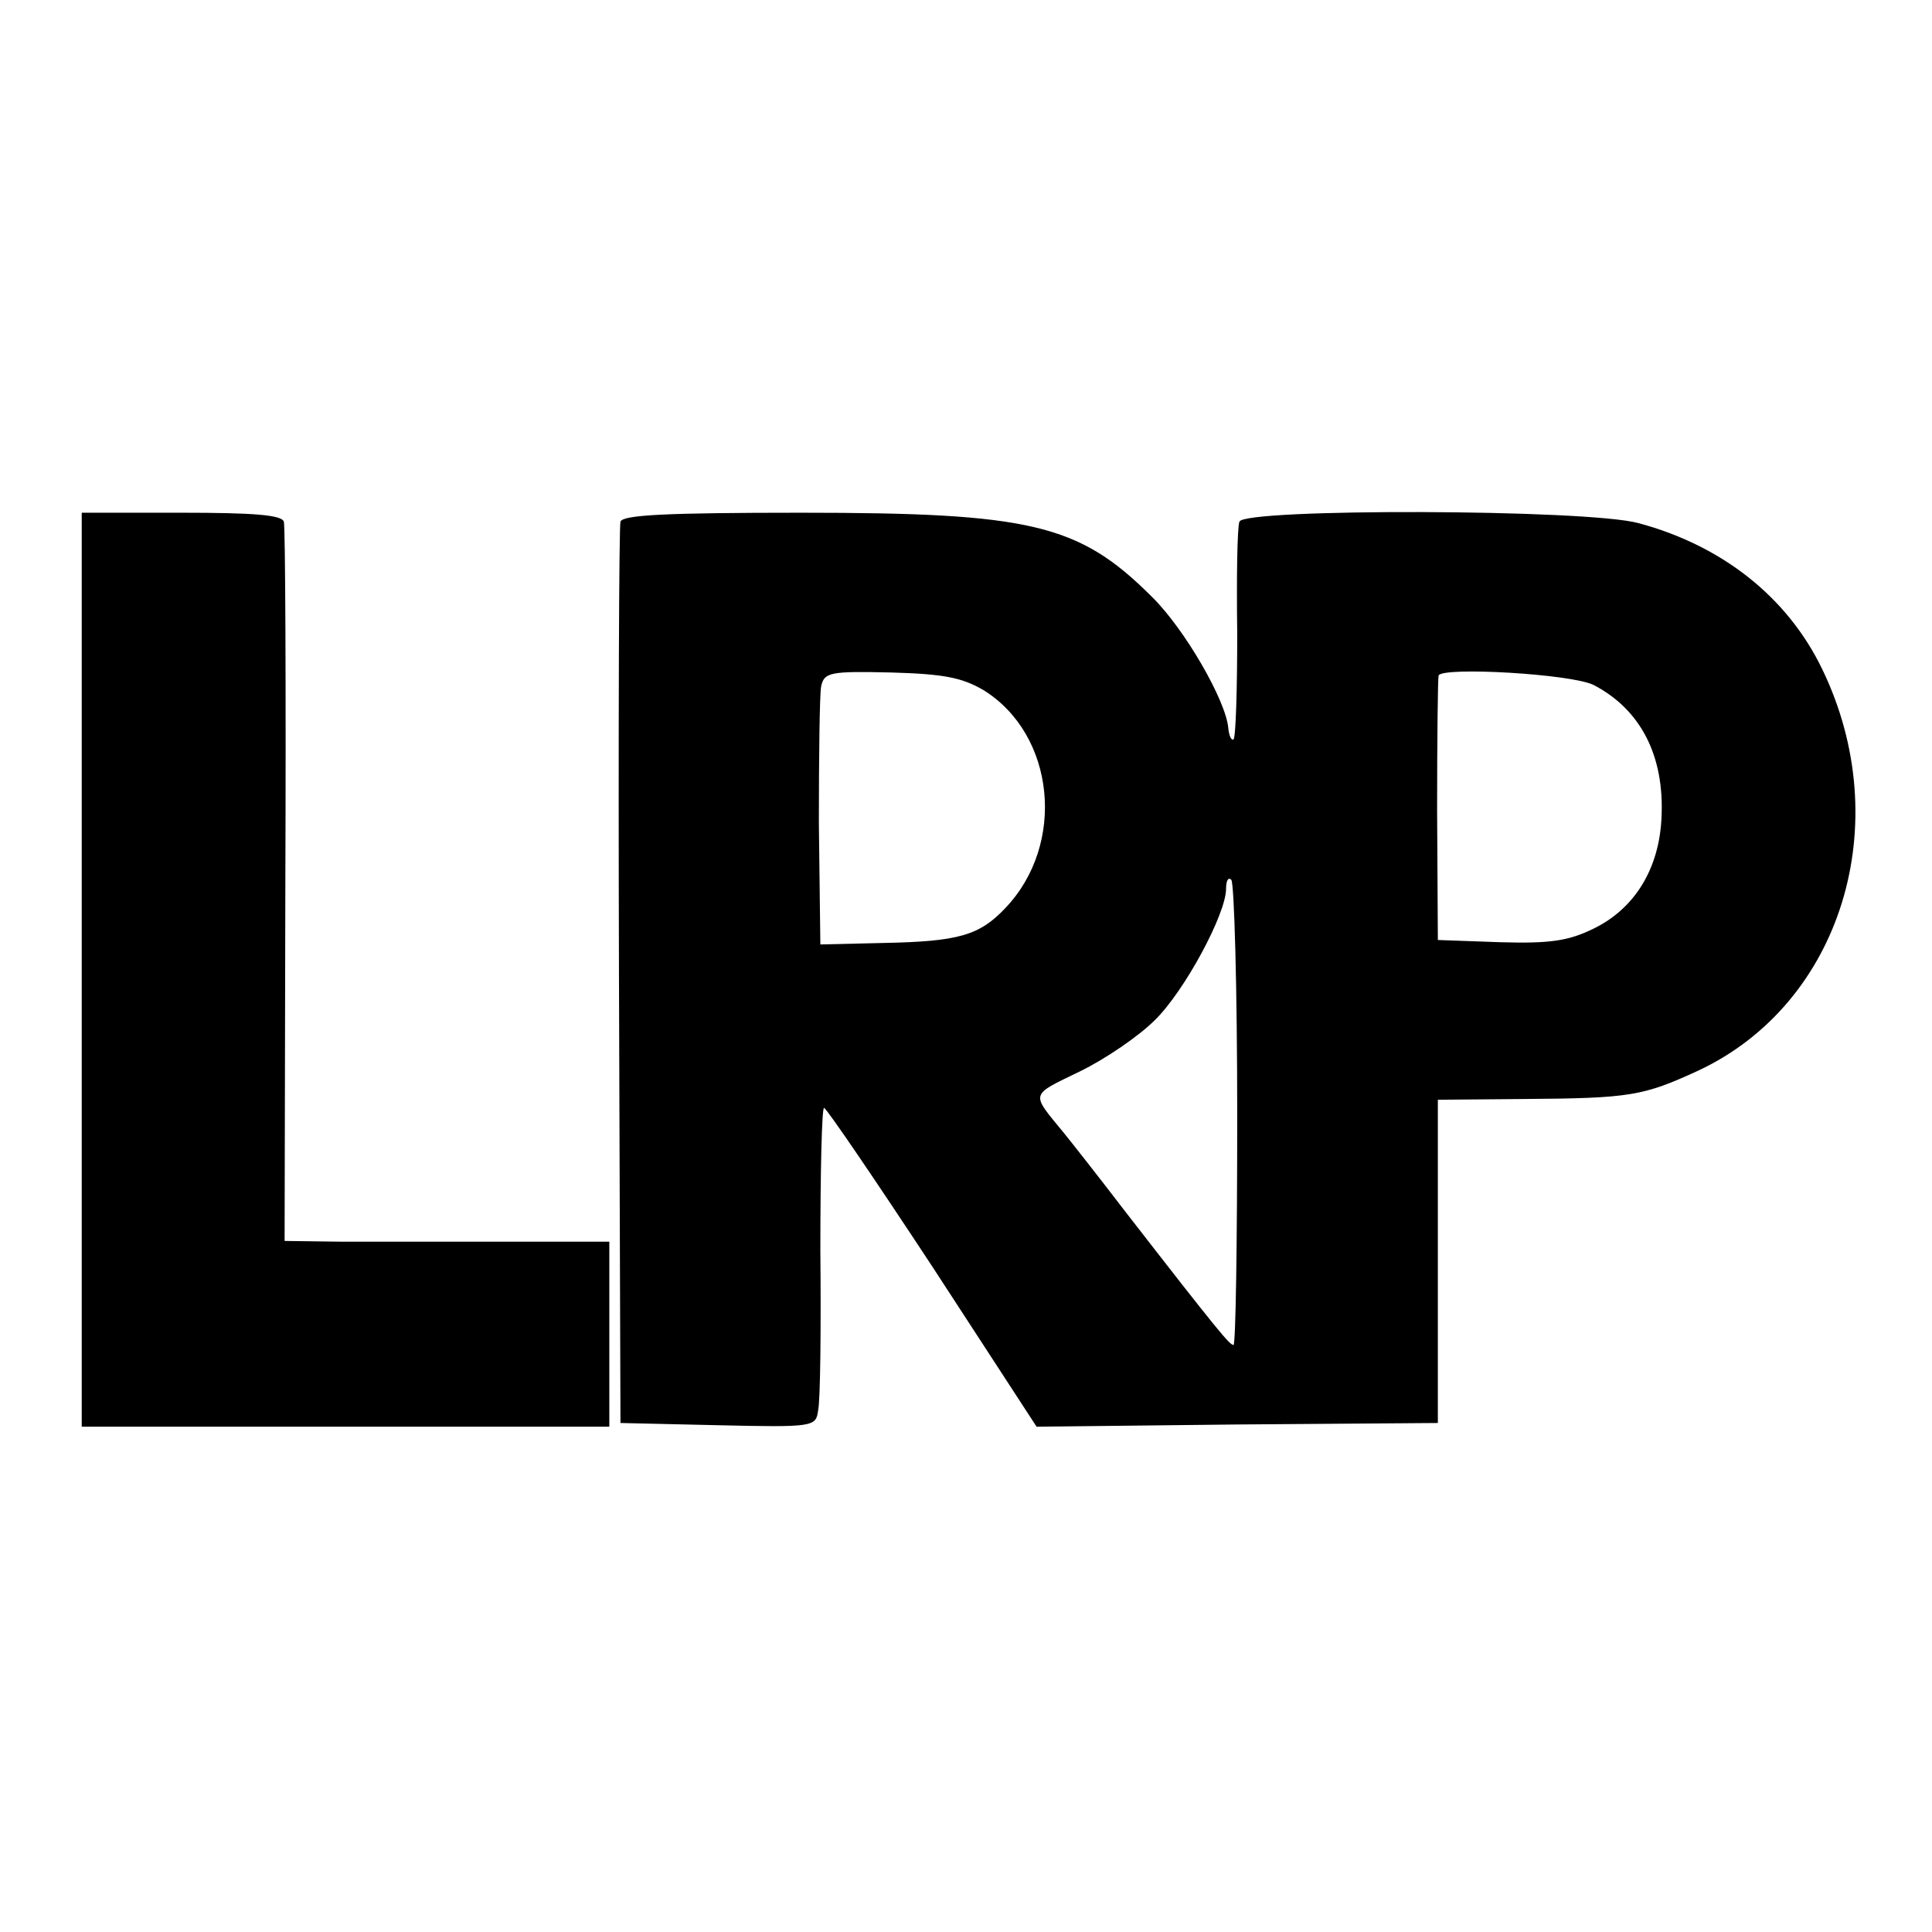
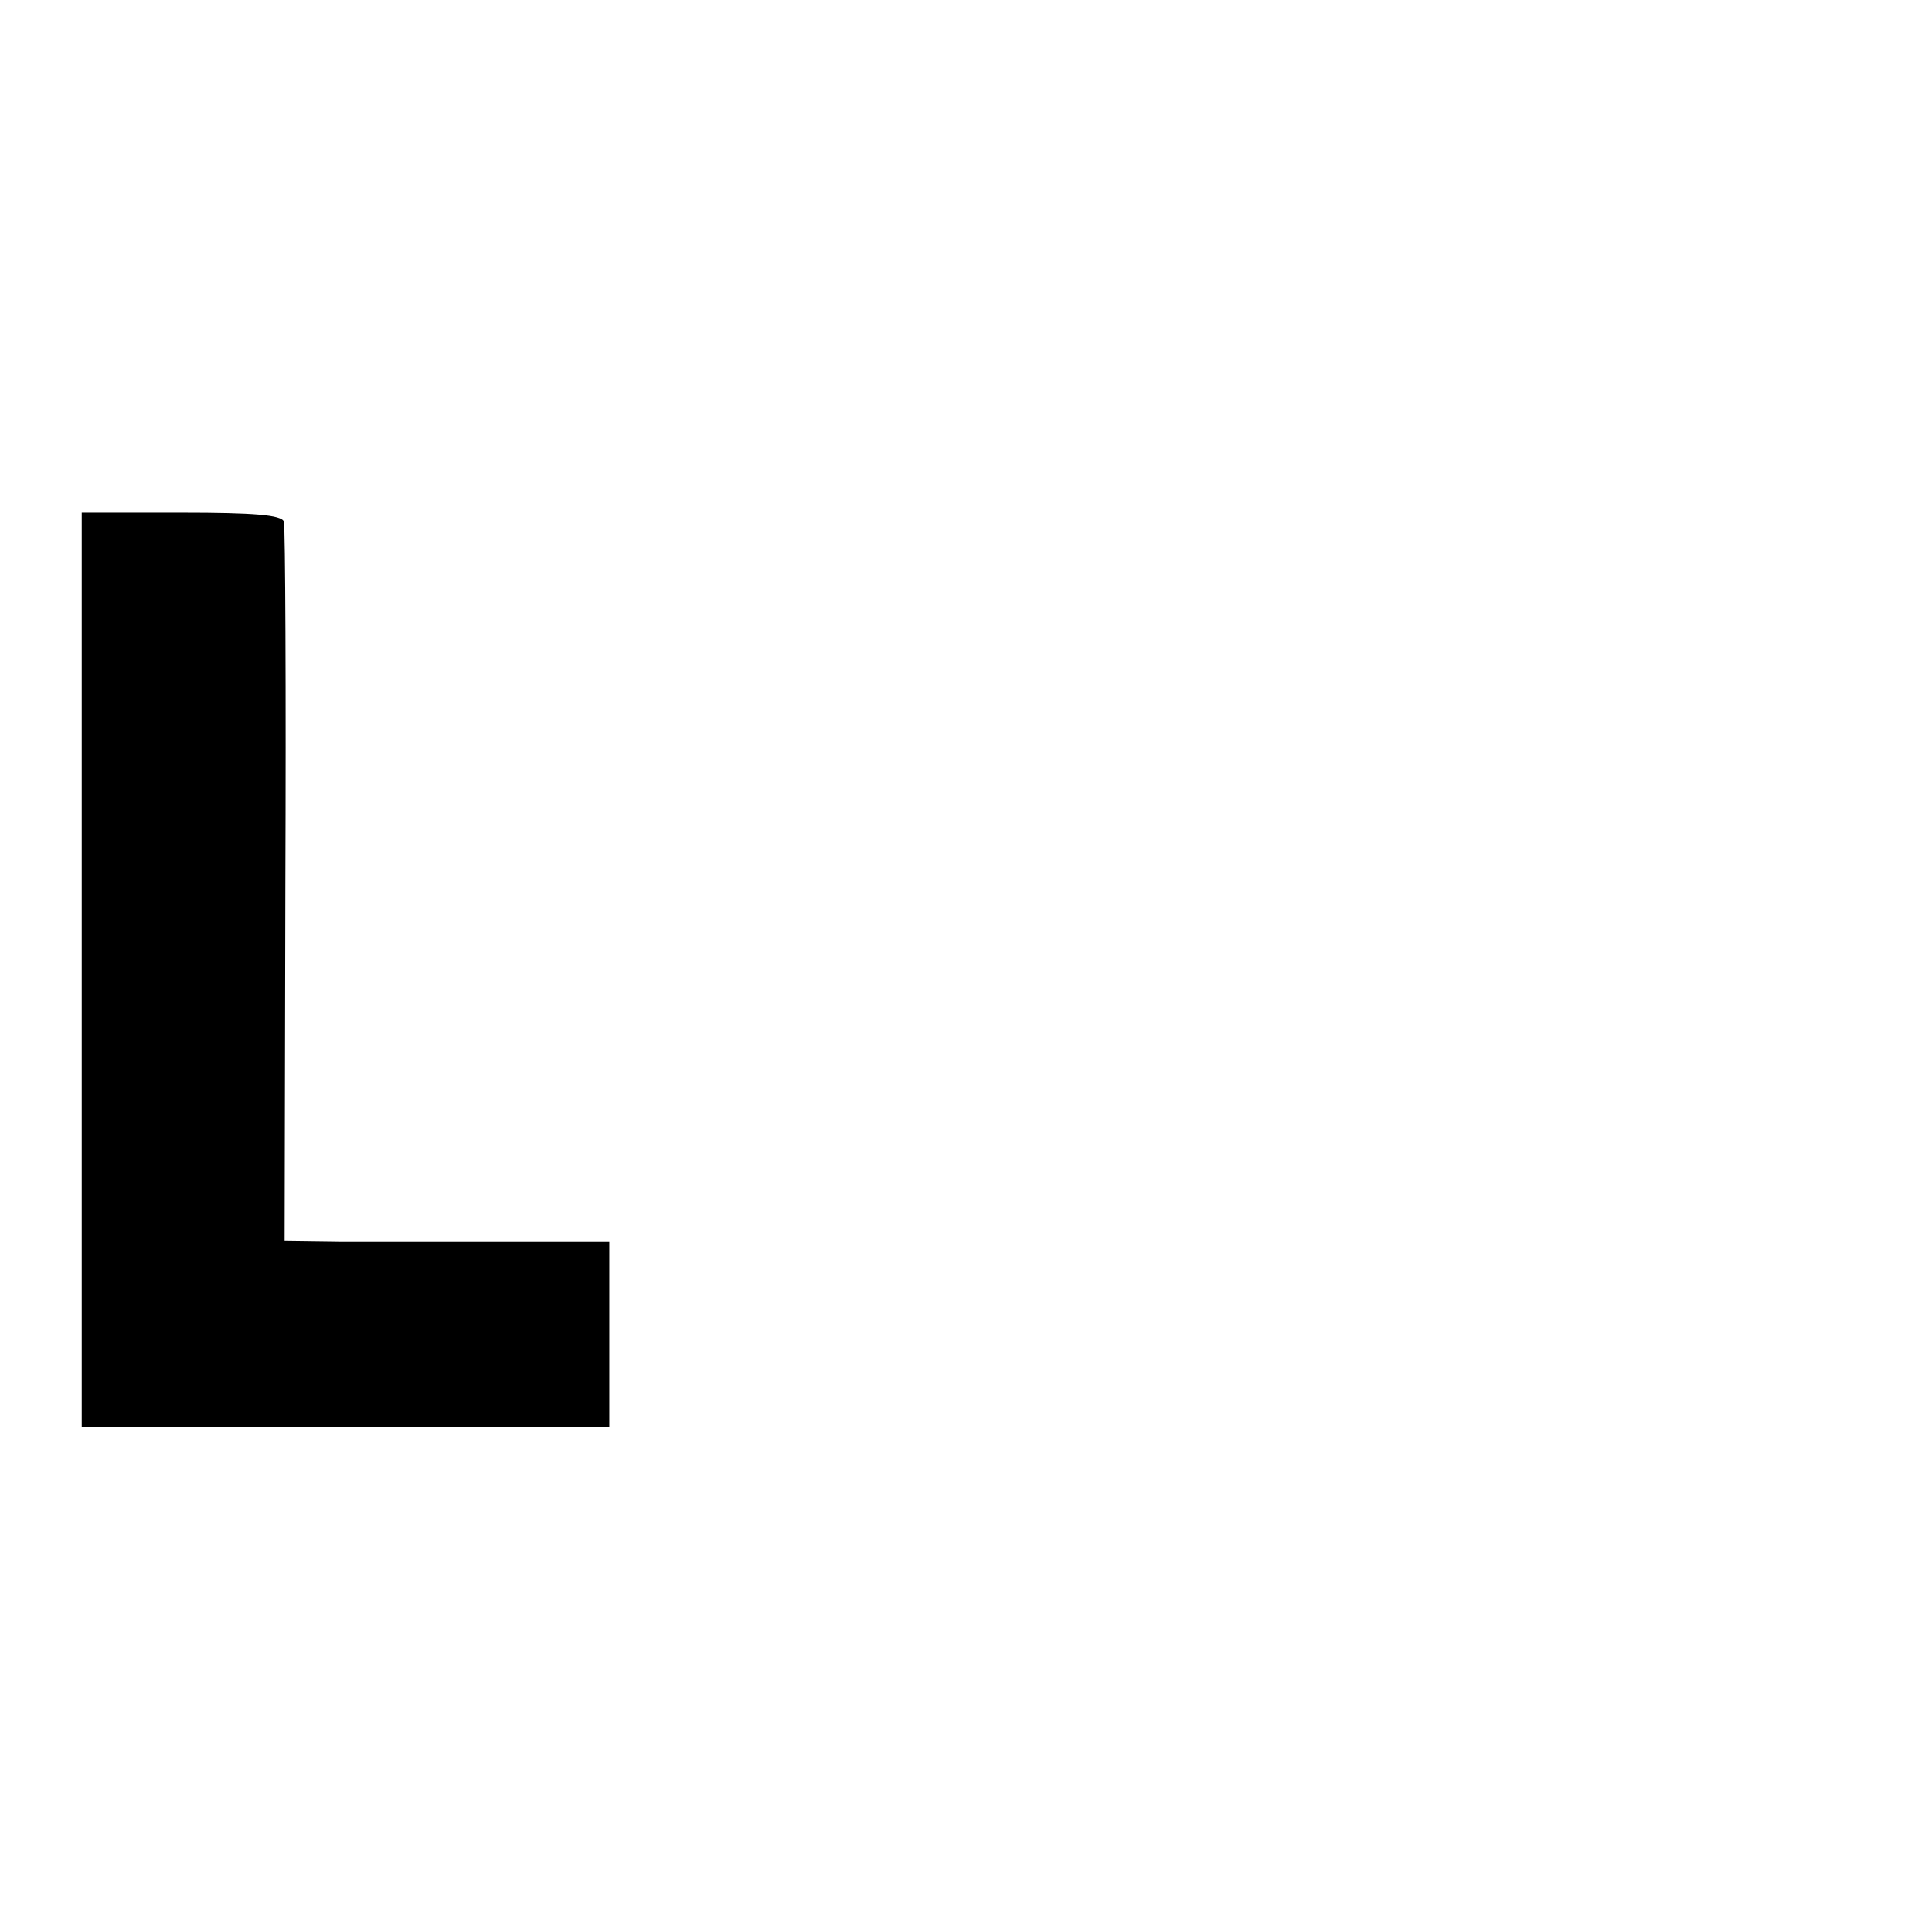
<svg xmlns="http://www.w3.org/2000/svg" version="1.0" width="260pt" height="260pt" viewBox="0 0 260 260" preserveAspectRatio="xMidYMid meet">
  <g transform="translate(0,260) scale(0.1,-0.1)" fill="#000000" stroke="none">
    <path d="M110 1295 l0 -615 355 0 355 0 0 124 0 125 -142 0 c-79 0 -177 0 -219 0 l-76 1 1 478 c1 262 0 483 -2 490 -3 9 -40 12 -138 12 l-134 0 0 -615z" />
-     <path d="M835 1898 c-2 -7 -3 -283 -2 -613 l2 -600 131 -3 c130 -3 132 -2 135 20 3 13 4 110 3 216 0 105 2 192 5 191 3 0 69 -97 146 -214 l140 -215 270 3 270 2 0 218 0 217 115 1 c144 1 161 4 235 38 193 90 268 333 167 541 -47 97 -135 166 -247 196 -69 19 -531 20 -537 2 -3 -7 -4 -75 -3 -151 0 -76 -2 -140 -5 -142 -3 -2 -6 5 -7 15 -3 37 -59 134 -103 177 -98 98 -163 113 -472 113 -182 0 -240 -3 -243 -12z m489 -227 c96 -60 111 -207 29 -293 -35 -37 -63 -45 -164 -47 l-85 -2 -2 163 c0 90 1 172 3 184 4 19 11 21 94 19 72 -2 96 -7 125 -24z m821 7 c63 -33 95 -95 91 -178 -3 -69 -36 -123 -92 -150 -33 -16 -57 -20 -125 -18 l-84 3 -1 175 c0 96 1 178 2 181 6 12 180 2 209 -13z m-480 -579 c0 -170 -2 -309 -5 -309 -5 0 -18 15 -146 180 -36 47 -73 94 -82 105 -45 55 -47 50 21 83 35 17 80 48 101 69 40 39 96 143 96 177 0 11 3 16 7 12 4 -4 8 -146 8 -317z" />
  </g>
</svg>